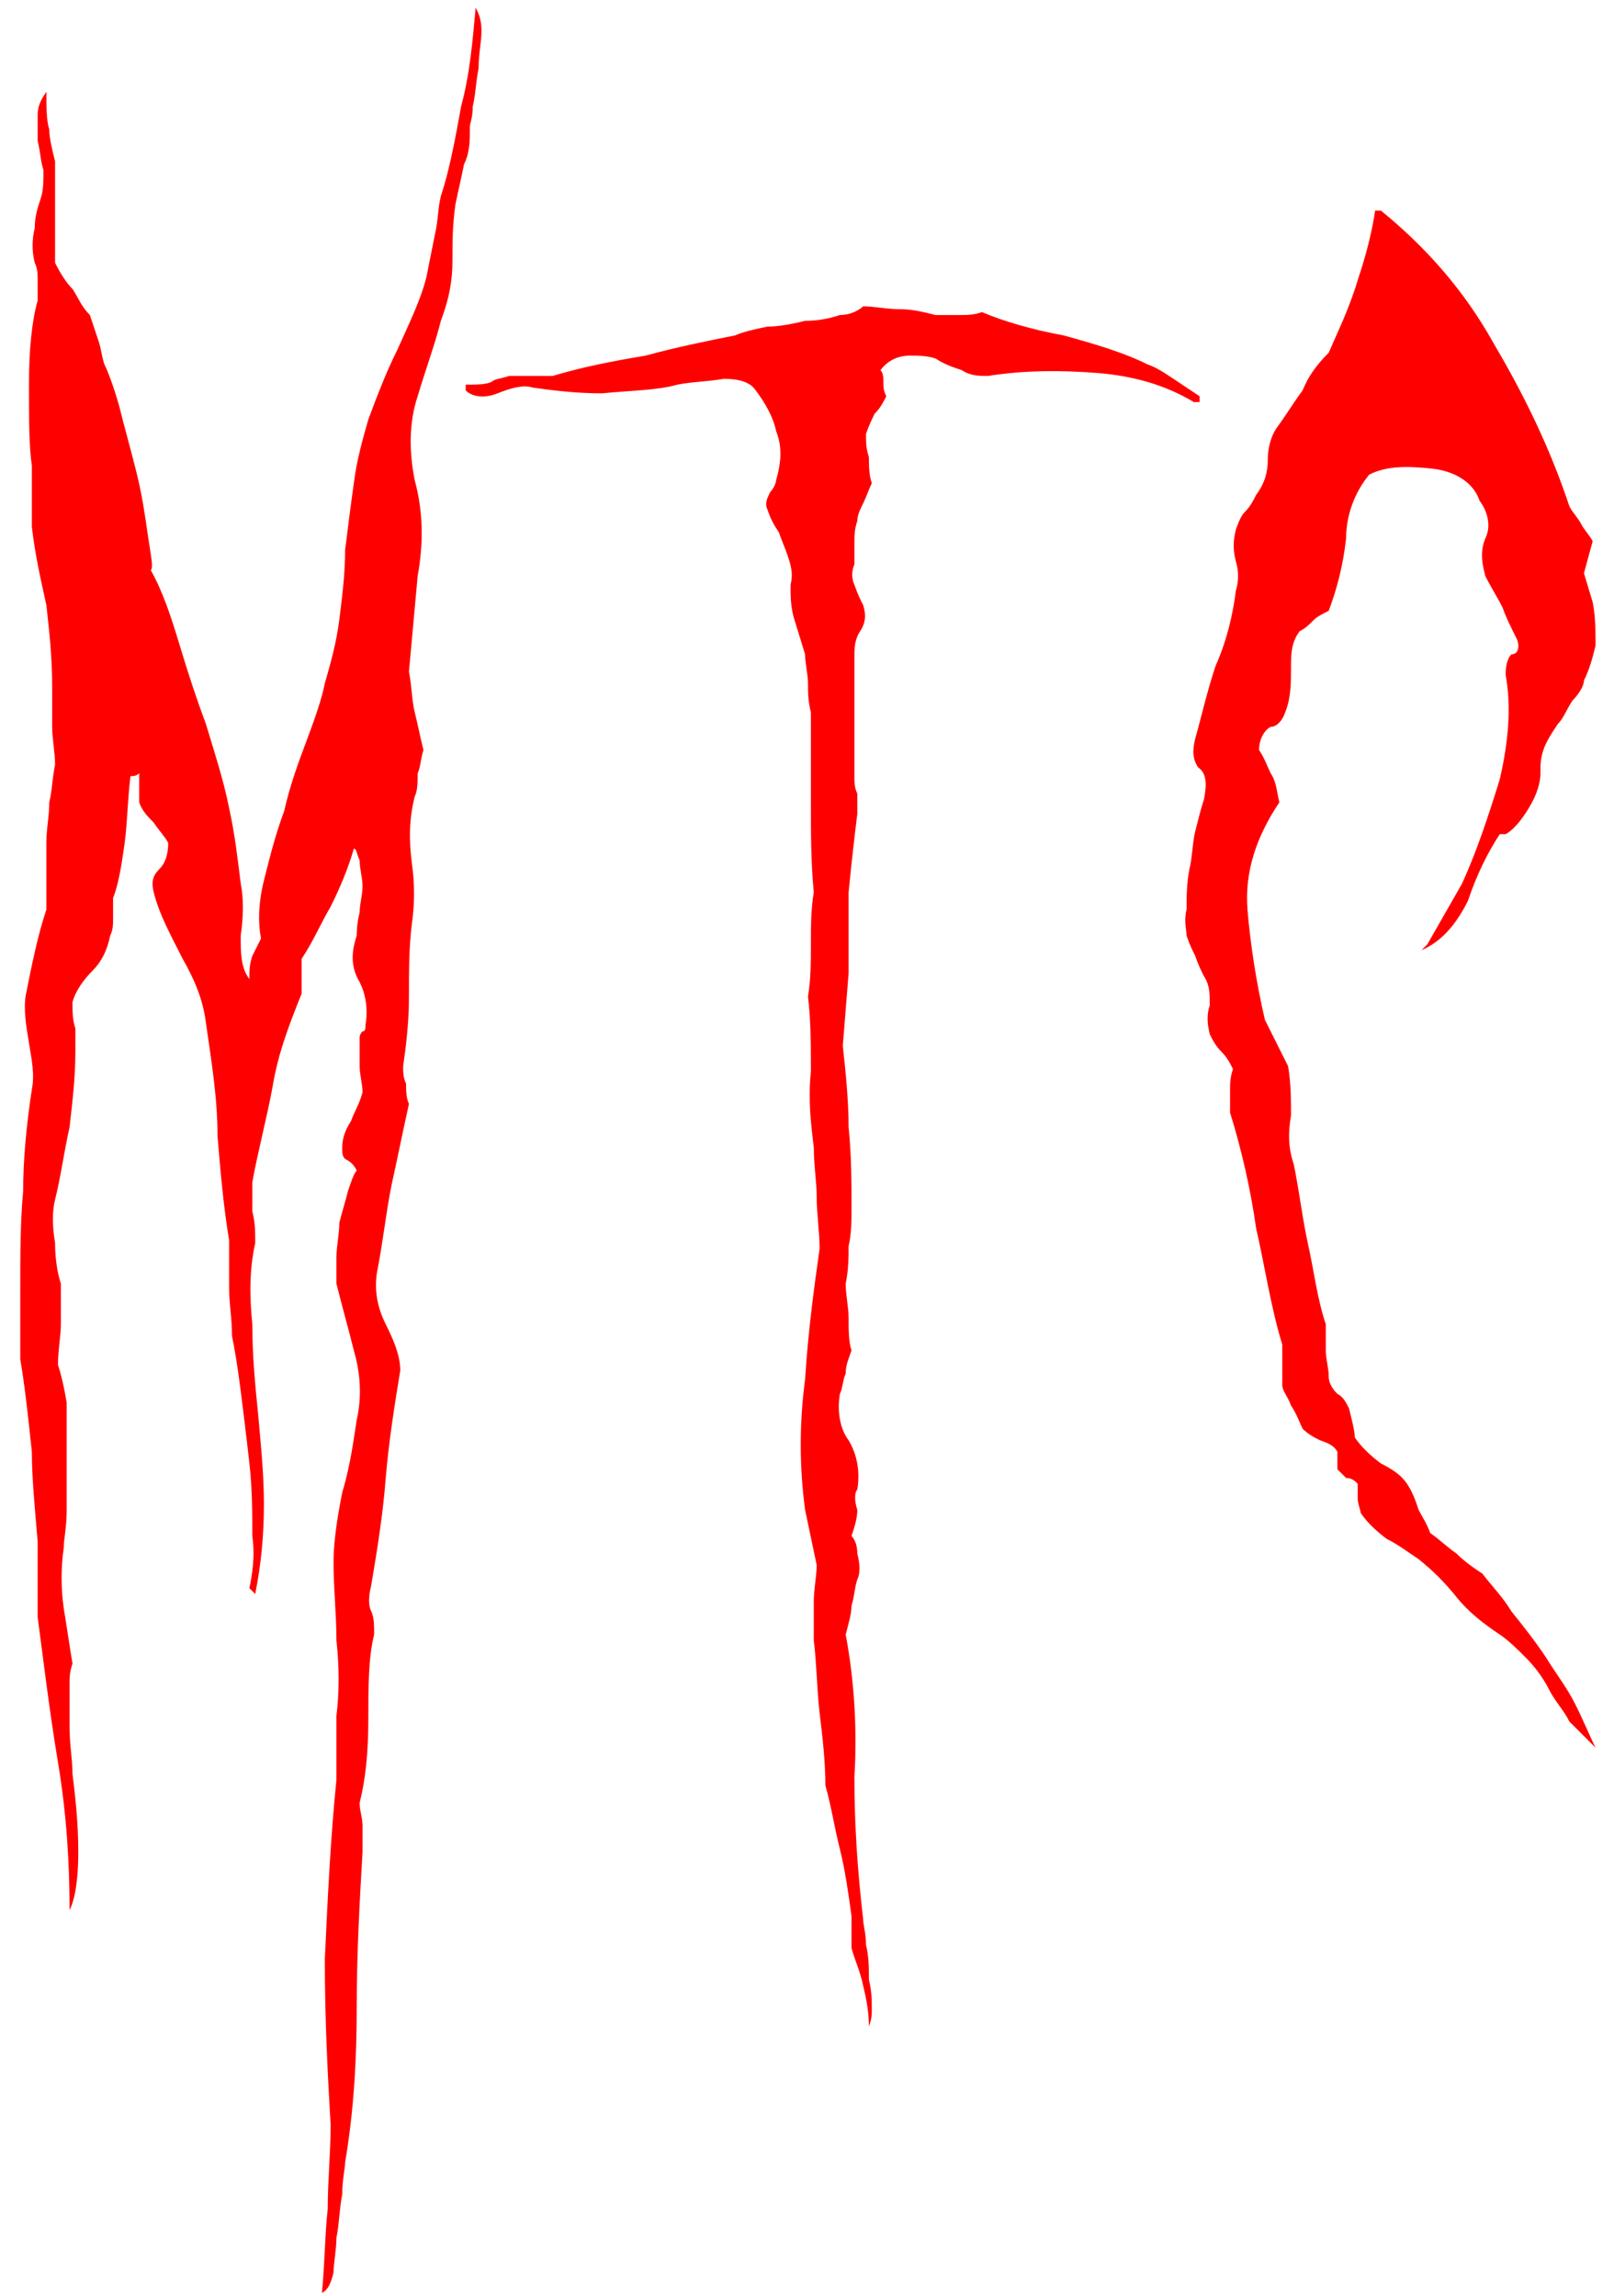
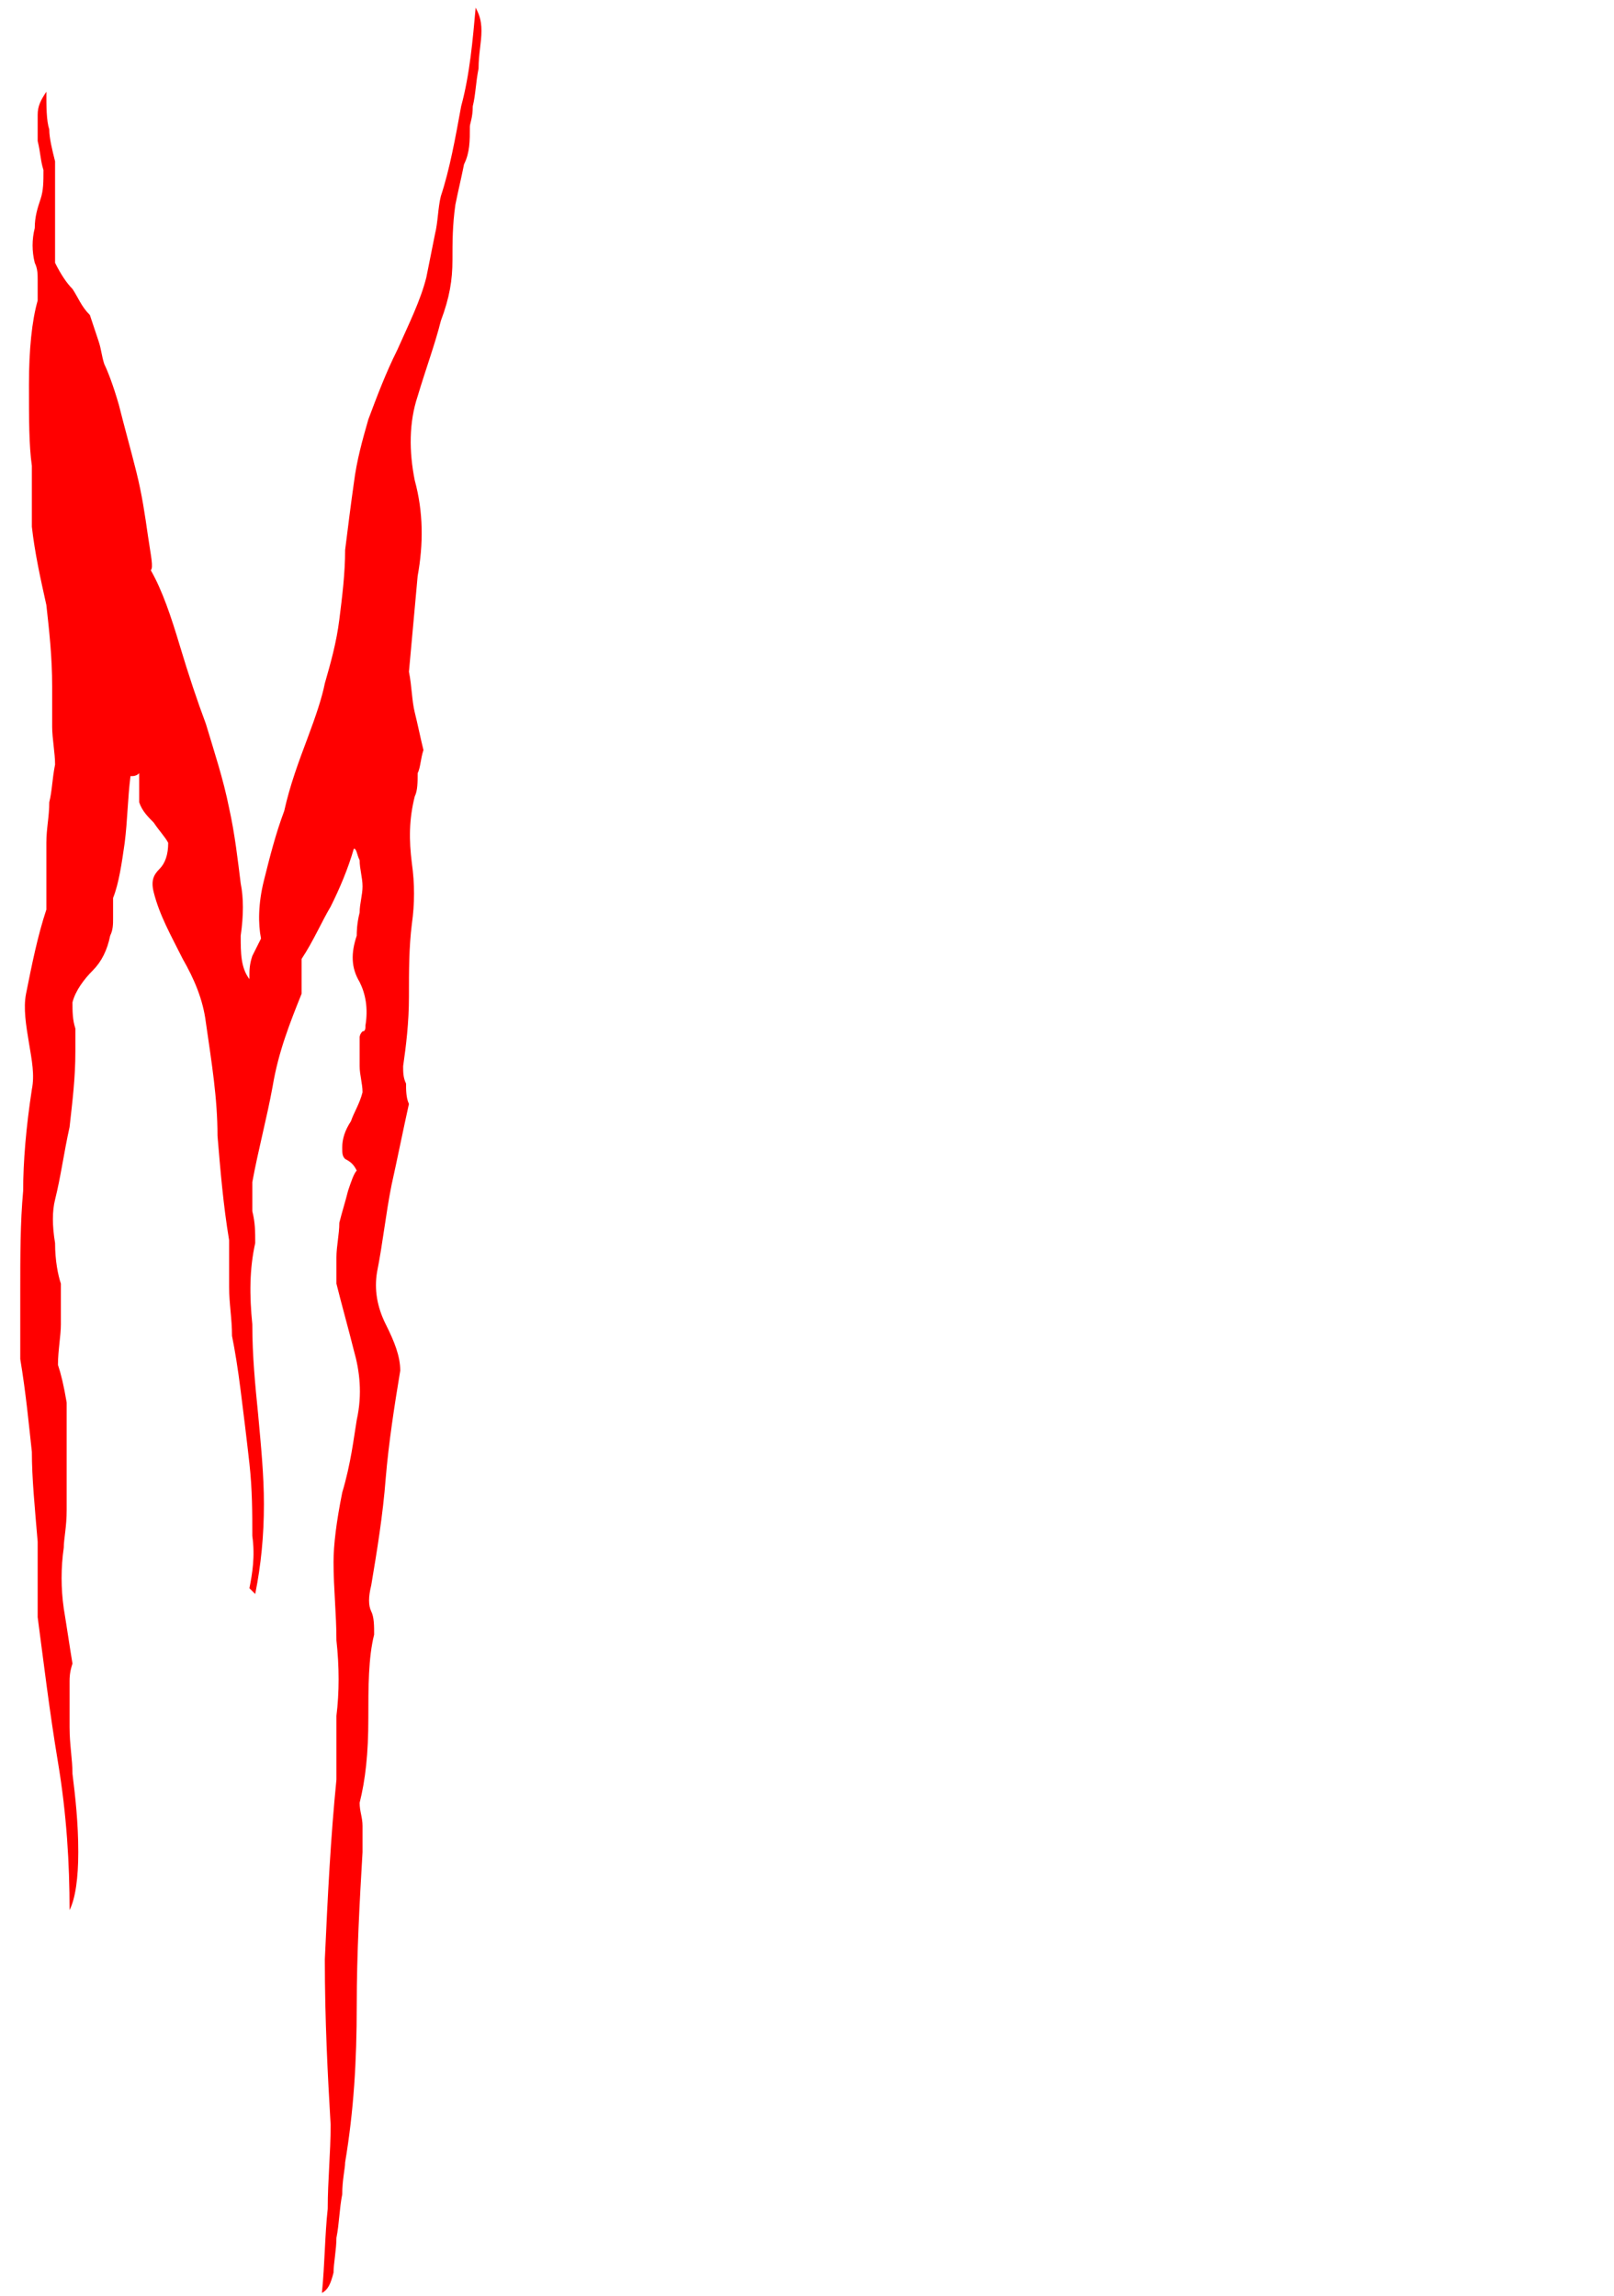
<svg xmlns="http://www.w3.org/2000/svg" width="175" height="249" viewBox="0 0 175 249" fill="none">
  <path d="M50.002 11.519C50.945 8.06 51.26 4.286 51.574 0.826C51.889 1.455 52.203 2.084 52.203 3.342C52.203 4.6 51.889 5.858 51.889 7.431C51.574 9.003 51.574 10.261 51.26 11.519C51.26 12.777 50.945 13.406 50.945 13.721C50.945 15.293 50.945 16.551 50.316 17.809C50.002 19.382 49.687 20.64 49.373 22.212C49.058 24.414 49.058 26.301 49.058 28.188C49.058 30.39 48.743 32.277 47.8 34.793C47.171 37.309 46.227 39.825 45.284 42.97C44.34 45.8 44.34 48.945 44.969 52.09C45.913 55.55 45.913 59.01 45.284 62.469C44.969 65.929 44.655 69.388 44.34 72.848C44.655 74.42 44.655 75.993 44.969 77.251C45.284 78.509 45.599 80.081 45.913 81.339C45.599 82.283 45.599 83.227 45.284 83.856C45.284 84.799 45.284 85.743 44.969 86.371C44.34 88.888 44.34 91.089 44.655 93.605C44.969 95.807 44.969 98.008 44.655 100.21C44.34 102.726 44.34 105.242 44.34 108.072C44.34 110.903 44.026 113.419 43.711 115.62C43.711 116.25 43.711 116.879 44.026 117.508C44.026 118.137 44.026 119.08 44.34 119.709C43.711 122.54 43.082 125.685 42.453 128.515C41.824 131.66 41.51 134.805 40.881 137.95C40.566 139.837 40.881 141.724 41.824 143.611C42.768 145.498 43.397 147.071 43.397 148.644C42.768 152.418 42.139 156.506 41.824 160.28C41.51 164.369 40.881 168.143 40.252 171.917C39.937 173.175 39.937 174.118 40.252 174.747C40.566 175.376 40.566 176.32 40.566 177.263C39.937 179.78 39.937 182.925 39.937 186.384C39.937 190.158 39.623 192.989 38.994 195.505C38.994 196.448 39.308 197.077 39.308 198.021C39.308 198.964 39.308 199.908 39.308 200.851C38.994 206.198 38.679 211.859 38.679 217.52C38.679 223.496 38.365 228.842 37.421 234.503C37.421 235.132 37.107 236.39 37.107 237.963C36.792 239.535 36.792 241.108 36.478 242.68C36.478 243.939 36.163 245.511 36.163 246.455C35.849 247.713 35.534 248.342 34.905 248.656C35.22 245.511 35.22 242.366 35.534 239.535C35.534 236.39 35.849 233.56 35.849 230.415C35.534 225.068 35.22 219.093 35.22 212.488C35.534 205.569 35.849 199.279 36.478 192.989C36.478 192.045 36.478 190.787 36.478 189.529C36.478 188.271 36.478 187.328 36.478 186.07C36.792 183.554 36.792 180.723 36.478 177.892C36.478 175.062 36.163 172.231 36.163 169.401C36.163 167.514 36.478 164.998 37.107 161.853C38.05 158.708 38.365 155.877 38.679 153.99C39.308 151.16 38.994 148.644 38.365 146.442C37.736 143.926 37.107 141.724 36.478 139.208C36.478 138.579 36.478 137.636 36.478 136.378C36.478 135.12 36.792 133.862 36.792 132.604C37.107 131.346 37.421 130.402 37.736 129.144C38.05 128.201 38.365 127.257 38.679 126.943C38.365 126.314 38.05 125.999 37.421 125.685C37.107 125.37 37.107 125.056 37.107 124.427C37.107 123.483 37.421 122.54 38.05 121.596C38.365 120.653 38.994 119.709 39.308 118.451C39.308 117.508 38.994 116.564 38.994 115.62C38.994 114.677 38.994 113.419 38.994 112.475C38.994 112.475 38.994 112.161 39.308 111.846C39.623 111.846 39.623 111.532 39.623 111.217C39.937 109.33 39.623 107.758 38.994 106.5C38.05 104.927 38.05 103.355 38.679 101.468C38.679 101.153 38.679 100.21 38.994 98.952C38.994 98.008 39.308 97.065 39.308 96.121C39.308 95.178 38.994 94.234 38.994 93.291C38.679 92.662 38.679 92.033 38.365 92.033C37.736 94.234 36.792 96.436 35.849 98.323C34.905 99.895 33.962 102.097 32.704 103.984C32.704 104.613 32.704 105.242 32.704 105.871C32.704 106.5 32.704 107.129 32.704 107.758C31.446 110.903 30.188 114.048 29.559 117.822C28.93 121.282 27.986 124.741 27.357 128.201C27.357 129.459 27.357 130.402 27.357 131.346C27.672 132.604 27.672 133.547 27.672 134.805C27.043 137.636 27.043 140.466 27.357 143.611C27.357 147.071 27.672 150.216 27.986 153.361C28.301 156.821 28.615 159.966 28.615 163.111C28.615 166.57 28.301 169.715 27.672 172.86L27.043 172.231C27.357 170.659 27.672 168.772 27.357 166.57C27.357 164.054 27.357 161.538 27.043 158.708C26.728 155.877 26.414 153.361 26.099 150.845C25.785 148.329 25.47 146.442 25.156 144.869C25.156 142.982 24.841 141.41 24.841 139.523C24.841 137.95 24.841 136.063 24.841 134.491C24.212 130.717 23.898 126.943 23.583 123.169C23.583 119.08 22.954 115.306 22.325 110.903C22.011 108.387 21.067 106.185 19.809 103.984C18.551 101.468 17.293 99.266 16.664 96.75C16.349 95.492 16.664 94.863 17.293 94.234C17.922 93.605 18.236 92.662 18.236 91.404C17.922 90.775 17.293 90.146 16.664 89.202C16.035 88.573 15.406 87.944 15.091 87.001C15.091 86.686 15.091 86.057 15.091 85.428C15.091 85.114 15.091 84.484 15.091 83.856C14.777 84.17 14.463 84.17 14.148 84.17C13.834 86.686 13.834 88.888 13.519 91.404C13.204 93.605 12.89 95.807 12.261 97.379C12.261 98.008 12.261 98.952 12.261 99.581C12.261 100.21 12.261 100.839 11.946 101.468C11.632 103.04 11.003 104.298 10.059 105.242C9.116 106.185 8.172 107.443 7.858 108.701C7.858 109.645 7.858 110.588 8.172 111.532C8.172 112.161 8.172 113.104 8.172 114.048C8.172 116.879 7.858 119.395 7.543 122.225C6.914 125.056 6.6 127.572 5.971 130.088C5.656 131.346 5.656 132.918 5.971 134.805C5.971 136.692 6.285 138.265 6.6 139.208C6.6 140.781 6.6 142.353 6.6 143.611C6.6 144.869 6.285 146.442 6.285 148.015C6.6 148.958 6.914 150.216 7.229 152.103C7.229 153.99 7.229 155.877 7.229 157.764C7.229 159.651 7.229 161.853 7.229 163.74C7.229 165.627 6.914 166.885 6.914 167.828C6.6 170.03 6.6 172.231 6.914 174.433C7.229 176.32 7.543 178.521 7.858 180.409C7.543 181.352 7.543 181.981 7.543 182.296C7.543 183.868 7.543 185.755 7.543 187.328C7.543 189.215 7.858 190.787 7.858 192.36C8.172 194.876 8.487 197.706 8.487 200.851C8.487 203.682 8.172 205.883 7.543 207.141C7.543 202.109 7.229 196.763 6.285 191.102C5.342 185.441 4.713 180.094 4.084 175.376V167.199C3.769 163.425 3.455 160.28 3.455 157.45C3.14 154.619 2.826 151.16 2.197 147.385C2.197 146.127 2.197 144.869 2.197 143.611C2.197 142.353 2.197 141.095 2.197 140.152C2.197 136.063 2.197 132.604 2.511 129.144C2.511 125.999 2.826 122.225 3.455 118.137C3.769 116.564 3.455 114.991 3.14 113.104C2.826 111.217 2.511 109.33 2.826 107.758C3.455 104.613 4.084 101.468 5.027 98.637C5.027 97.379 5.027 96.121 5.027 94.863C5.027 93.605 5.027 92.347 5.027 91.404C5.027 89.831 5.342 88.573 5.342 87.001C5.656 85.743 5.656 84.484 5.971 82.912C5.971 81.654 5.656 80.081 5.656 78.823C5.656 77.251 5.656 75.993 5.656 74.42C5.656 71.275 5.342 68.445 5.027 65.614C4.398 62.784 3.769 59.953 3.455 57.123C3.455 55.864 3.455 54.921 3.455 53.663C3.455 52.719 3.455 51.776 3.455 50.518C3.14 48.316 3.14 45.486 3.14 41.712C3.14 37.938 3.455 34.793 4.084 32.591C4.084 31.962 4.084 31.019 4.084 30.39C4.084 29.761 4.084 29.132 3.769 28.503C3.455 27.245 3.455 25.987 3.769 24.729C3.769 23.471 4.084 22.527 4.398 21.584C4.713 20.64 4.713 19.697 4.713 18.438C4.398 17.495 4.398 16.551 4.084 15.293C4.084 14.35 4.084 13.406 4.084 12.463C4.084 11.519 4.398 10.89 5.027 9.947C5.027 11.519 5.027 13.092 5.342 14.035C5.342 14.979 5.656 16.237 5.971 17.495V28.503C6.6 29.761 7.229 30.704 7.858 31.333C8.487 32.277 8.801 33.22 9.745 34.164C10.059 35.107 10.374 36.051 10.688 36.994C11.003 37.938 11.003 38.567 11.317 39.51C11.632 40.139 12.261 41.712 12.89 43.913C13.519 46.429 14.148 48.631 14.777 51.147C15.406 53.663 15.72 55.864 16.035 58.066C16.349 60.268 16.664 61.526 16.349 61.84C17.608 64.042 18.551 66.872 19.495 70.017C20.438 73.162 21.382 75.993 22.325 78.509C23.269 81.654 24.212 84.484 24.841 87.629C25.47 90.46 25.785 93.291 26.099 95.807C26.414 97.379 26.414 99.266 26.099 101.468C26.099 103.355 26.099 104.927 27.043 106.185V105.871C27.043 105.242 27.043 104.613 27.357 103.669C27.672 103.04 27.986 102.411 28.301 101.782C27.986 100.21 27.986 98.008 28.615 95.492C29.244 92.976 29.873 90.46 30.817 87.944C31.446 85.114 32.389 82.597 33.333 80.081C34.276 77.565 34.905 75.678 35.22 74.106C35.849 71.904 36.478 69.703 36.792 67.187C37.107 64.671 37.421 62.155 37.421 59.639C37.736 57.123 38.05 54.606 38.365 52.405C38.679 49.889 39.308 47.687 39.937 45.486C40.881 42.97 41.824 40.454 43.082 37.938C44.34 35.107 45.599 32.591 46.227 30.075C46.542 28.503 46.856 26.93 47.171 25.358C47.486 24.099 47.486 22.527 47.8 21.269C48.743 18.438 49.373 14.979 50.002 11.519Z" fill="#FF0000" />
-   <path d="M91.067 34.164C92.325 34.164 93.268 33.535 93.583 33.22C94.841 33.22 96.099 33.535 97.671 33.535C98.929 33.535 100.187 33.849 101.445 34.164C102.389 34.164 103.018 34.164 103.961 34.164C104.905 34.164 105.534 34.164 106.477 33.849C108.679 34.793 111.824 35.736 115.283 36.365C118.743 37.309 121.888 38.252 124.404 39.51C125.348 39.825 126.291 40.454 127.235 41.083C128.178 41.712 129.122 42.341 130.065 42.97V43.599H129.436C126.291 41.712 122.832 40.768 119.057 40.454C114.969 40.139 111.195 40.139 107.106 40.768C106.163 40.768 105.219 40.768 104.276 40.139C103.332 39.825 102.389 39.51 101.445 38.881C100.502 38.567 99.558 38.567 98.615 38.567C97.671 38.567 96.413 38.881 95.47 40.139C95.784 40.454 95.784 41.083 95.784 41.397C95.784 42.026 95.784 42.341 96.099 42.97C95.784 43.599 95.47 44.228 94.841 44.857C94.526 45.486 94.212 46.115 93.897 47.058C93.897 48.002 93.897 48.631 94.212 49.574C94.212 50.518 94.212 51.462 94.526 52.405C94.212 53.034 93.897 53.977 93.583 54.606C93.268 55.236 92.954 55.864 92.954 56.494C92.639 57.437 92.639 58.066 92.639 59.01C92.639 59.953 92.639 60.582 92.639 61.211C92.325 61.84 92.325 62.784 92.639 63.413C92.954 64.356 93.268 64.985 93.583 65.614C93.897 66.558 93.897 67.501 93.268 68.445C92.639 69.388 92.639 70.332 92.639 71.275V84.17C92.639 84.799 92.639 85.428 92.954 86.057C92.954 86.371 92.954 87.315 92.954 88.259C92.639 90.775 92.325 93.605 92.01 96.75C92.01 100.21 92.01 103.04 92.01 105.556L91.381 113.419C91.696 116.249 92.01 119.395 92.01 122.225C92.325 125.37 92.325 128.201 92.325 131.031C92.325 132.289 92.325 133.862 92.01 135.12C92.01 136.378 92.01 137.636 91.696 139.208C91.696 140.466 92.01 141.724 92.01 142.982C92.01 144.24 92.01 145.498 92.325 146.442C92.01 147.385 91.696 148.014 91.696 148.958C91.381 149.587 91.381 150.531 91.067 151.16C90.752 153.047 91.067 154.934 92.01 156.192C92.954 157.764 93.268 159.651 92.954 161.538C92.639 161.853 92.639 162.796 92.954 163.74C92.954 164.683 92.639 165.627 92.325 166.57C92.639 166.885 92.954 167.514 92.954 168.457C93.268 169.715 93.268 170.659 92.954 171.288C92.639 172.231 92.639 173.175 92.325 174.118C92.325 175.062 92.01 176.005 91.696 177.263C92.639 182.296 92.954 187.642 92.639 192.674C92.639 197.706 92.954 202.738 93.583 208.085C93.583 208.714 93.897 209.657 93.897 210.915C94.212 212.174 94.212 213.432 94.212 214.69C94.526 215.948 94.526 216.891 94.526 218.149C94.526 219.093 94.212 219.722 94.212 219.722C94.212 218.149 93.897 216.577 93.583 215.319C93.268 213.746 92.639 212.488 92.325 211.23V207.77C92.01 205.569 91.696 203.053 91.067 200.537C90.438 198.021 90.123 195.819 89.494 193.618C89.494 191.102 89.18 188.271 88.865 185.755C88.55 182.925 88.55 180.409 88.236 177.892C88.236 176.32 88.236 175.062 88.236 173.804C88.236 172.231 88.55 170.973 88.55 169.715L87.293 163.74C86.663 159.022 86.663 154.305 87.293 149.587C87.607 144.555 88.236 139.837 88.865 135.434C88.865 133.547 88.55 131.66 88.55 129.773C88.55 128.201 88.236 126.314 88.236 124.427C87.921 121.911 87.607 119.08 87.921 116.25C87.921 113.419 87.921 110.588 87.607 108.072C87.921 106.185 87.921 104.298 87.921 102.411C87.921 100.524 87.921 98.637 88.236 96.75C87.921 93.605 87.921 90.146 87.921 87.001C87.921 83.856 87.921 80.396 87.921 77.251C87.607 75.993 87.607 75.049 87.607 74.106C87.607 73.162 87.293 71.904 87.293 70.961L86.034 66.872C85.72 65.614 85.72 64.671 85.72 63.413C86.034 62.155 85.72 61.211 85.406 60.268C85.091 59.324 84.776 58.695 84.462 57.752C83.833 56.808 83.518 56.179 83.204 55.236C82.889 54.606 83.204 53.977 83.518 53.349C83.833 53.034 84.147 52.405 84.147 52.09C84.776 49.889 84.776 48.316 84.147 46.744C83.833 45.171 82.889 43.599 81.946 42.341C81.317 41.397 80.059 41.083 78.486 41.083C76.599 41.397 75.027 41.397 73.454 41.712C71.253 42.341 68.422 42.341 65.277 42.655C62.447 42.655 59.931 42.341 57.729 42.026C56.785 41.712 55.528 42.026 53.955 42.655C52.382 43.284 51.124 42.97 50.495 42.341C50.495 42.026 50.495 42.026 50.495 41.712C51.753 41.712 52.697 41.712 53.326 41.397C53.641 41.083 54.27 41.083 55.213 40.768H59.931C63.076 39.825 66.221 39.196 69.995 38.567C73.454 37.623 76.599 36.994 79.744 36.365C80.373 36.051 81.631 35.736 83.204 35.422C84.462 35.422 86.034 35.107 87.293 34.793C88.865 34.793 90.123 34.478 91.067 34.164Z" fill="#FF0000" />
-   <path d="M147.211 30.39C148.154 27.559 148.783 25.043 149.098 22.841H149.727C154.759 26.93 158.847 31.648 161.992 37.309C165.137 42.655 167.968 48.316 170.169 54.921C170.484 55.55 171.113 56.179 171.427 56.808C171.742 57.437 172.371 58.066 172.686 58.695L171.742 62.155L172.686 65.3C173 66.872 173 68.445 173 70.017C172.686 71.275 172.371 72.533 171.742 73.791C171.742 74.42 171.113 75.364 170.484 75.993C169.855 76.936 169.54 77.88 168.911 78.509C168.282 79.452 167.653 80.396 167.339 81.339C167.024 82.283 167.024 82.912 167.024 83.856C167.024 84.799 166.71 86.057 165.766 87.629C164.823 89.202 163.879 90.146 163.25 90.46H162.621C161.363 92.347 160.105 94.863 159.162 97.694C157.904 100.21 156.331 102.097 154.13 103.04C154.13 103.04 154.444 102.726 154.759 102.411L158.533 95.807C160.105 92.347 161.363 88.573 162.621 84.484C163.565 80.396 163.879 76.622 163.25 73.162C163.25 71.904 163.565 71.275 163.879 70.961C164.508 70.961 164.823 70.332 164.508 69.388C163.879 68.13 163.25 66.872 162.936 65.929C162.307 64.671 161.678 63.727 161.049 62.469C160.734 61.211 160.42 59.953 161.049 58.381C161.678 57.123 161.363 55.55 160.42 54.292C159.791 52.405 157.904 51.147 155.388 50.833C152.557 50.518 150.356 50.518 148.469 51.462C146.896 53.349 145.953 55.864 145.953 58.381C145.638 61.211 145.009 63.727 144.066 66.243C143.437 66.558 142.808 66.872 142.493 67.187C141.864 67.816 141.55 68.13 140.92 68.445C139.977 69.703 139.977 70.961 139.977 72.533C139.977 74.106 139.977 75.678 139.348 77.251C139.033 78.194 138.404 78.823 137.775 78.823C137.146 79.138 136.517 80.081 136.517 81.339C137.146 82.283 137.461 83.227 137.775 83.856C138.404 84.799 138.404 85.743 138.719 87.001C136.203 90.775 134.945 94.549 135.259 98.637C135.574 102.411 136.203 106.5 137.146 110.588L139.662 115.62C139.977 117.508 139.977 119.08 139.977 120.967C139.662 122.854 139.662 124.427 140.291 126.314C140.921 129.459 141.235 132.289 141.864 135.12C142.493 137.95 142.808 140.781 143.751 143.611C143.751 144.555 143.751 145.498 143.751 146.442C143.751 147.385 144.066 148.329 144.066 149.273C144.066 149.902 144.38 150.531 145.009 151.16C145.638 151.474 145.953 152.103 146.267 152.732C146.582 153.99 146.896 155.248 146.896 155.877C147.525 156.821 148.469 157.764 149.727 158.708C150.985 159.337 151.928 159.966 152.557 160.909C153.186 161.853 153.501 162.796 153.815 163.74C154.13 164.369 154.759 165.312 155.073 166.256C156.017 166.885 156.96 167.828 157.904 168.457C158.847 169.401 159.791 170.03 160.734 170.659C161.678 171.917 162.936 173.175 163.879 174.747C165.137 176.32 166.395 177.892 167.653 179.779C168.597 181.352 169.855 182.925 170.798 184.812C171.742 186.699 172.371 188.271 173 189.529C172.056 188.586 171.113 187.642 170.169 186.699C169.54 185.441 168.597 184.497 167.968 183.239C167.339 181.981 166.395 180.723 165.452 179.779C164.508 178.836 163.565 177.892 162.621 177.263C160.734 176.005 159.162 174.747 157.904 173.175C156.646 171.602 155.388 170.344 153.815 169.086C152.872 168.457 151.614 167.514 150.356 166.885C149.098 165.941 148.154 164.998 147.525 164.054C147.525 163.74 147.211 163.111 147.211 162.482C147.211 162.167 147.211 161.538 147.211 160.909C146.896 160.595 146.582 160.28 145.953 160.28C145.638 159.966 145.324 159.651 145.009 159.337V157.45C144.695 156.821 144.066 156.506 143.122 156.192C142.493 155.877 141.864 155.563 141.235 154.934C140.92 154.305 140.606 153.361 139.977 152.418C139.662 151.474 139.033 150.845 139.033 150.216V145.813C137.775 141.724 137.146 137.321 136.203 133.233C135.574 128.83 134.63 124.741 133.372 120.653C133.372 119.709 133.372 119.08 133.372 118.137C133.372 117.508 133.372 116.879 133.687 115.935C133.372 115.306 133.058 114.677 132.429 114.048C131.8 113.419 131.485 112.79 131.171 112.161C130.856 110.903 130.856 109.959 131.171 109.016C131.171 107.758 131.171 106.814 130.542 105.871C130.227 105.242 129.913 104.613 129.598 103.669C129.284 103.04 128.969 102.411 128.655 101.468C128.655 100.839 128.34 99.895 128.655 98.637C128.655 97.379 128.655 95.807 128.969 94.234C129.284 92.976 129.284 91.404 129.598 90.146C129.913 88.888 130.227 87.629 130.542 86.686C130.856 85.114 130.856 83.856 129.913 83.227C129.284 82.283 129.284 81.339 129.598 80.081C130.227 77.88 130.856 75.049 131.8 72.219C133.058 69.388 133.687 66.558 134.001 64.042C134.316 63.098 134.316 61.84 134.001 60.897C133.687 59.639 133.687 58.695 134.001 57.437C134.316 56.494 134.63 55.864 134.945 55.55C135.574 54.921 135.888 54.292 136.203 53.663C137.146 52.405 137.461 51.147 137.461 49.889C137.461 48.631 137.775 47.373 138.404 46.429C139.348 45.171 140.291 43.599 141.235 42.341C141.864 40.768 142.808 39.51 144.066 38.252C145.009 36.051 146.267 33.535 147.211 30.39Z" fill="#FF0000" />
</svg>